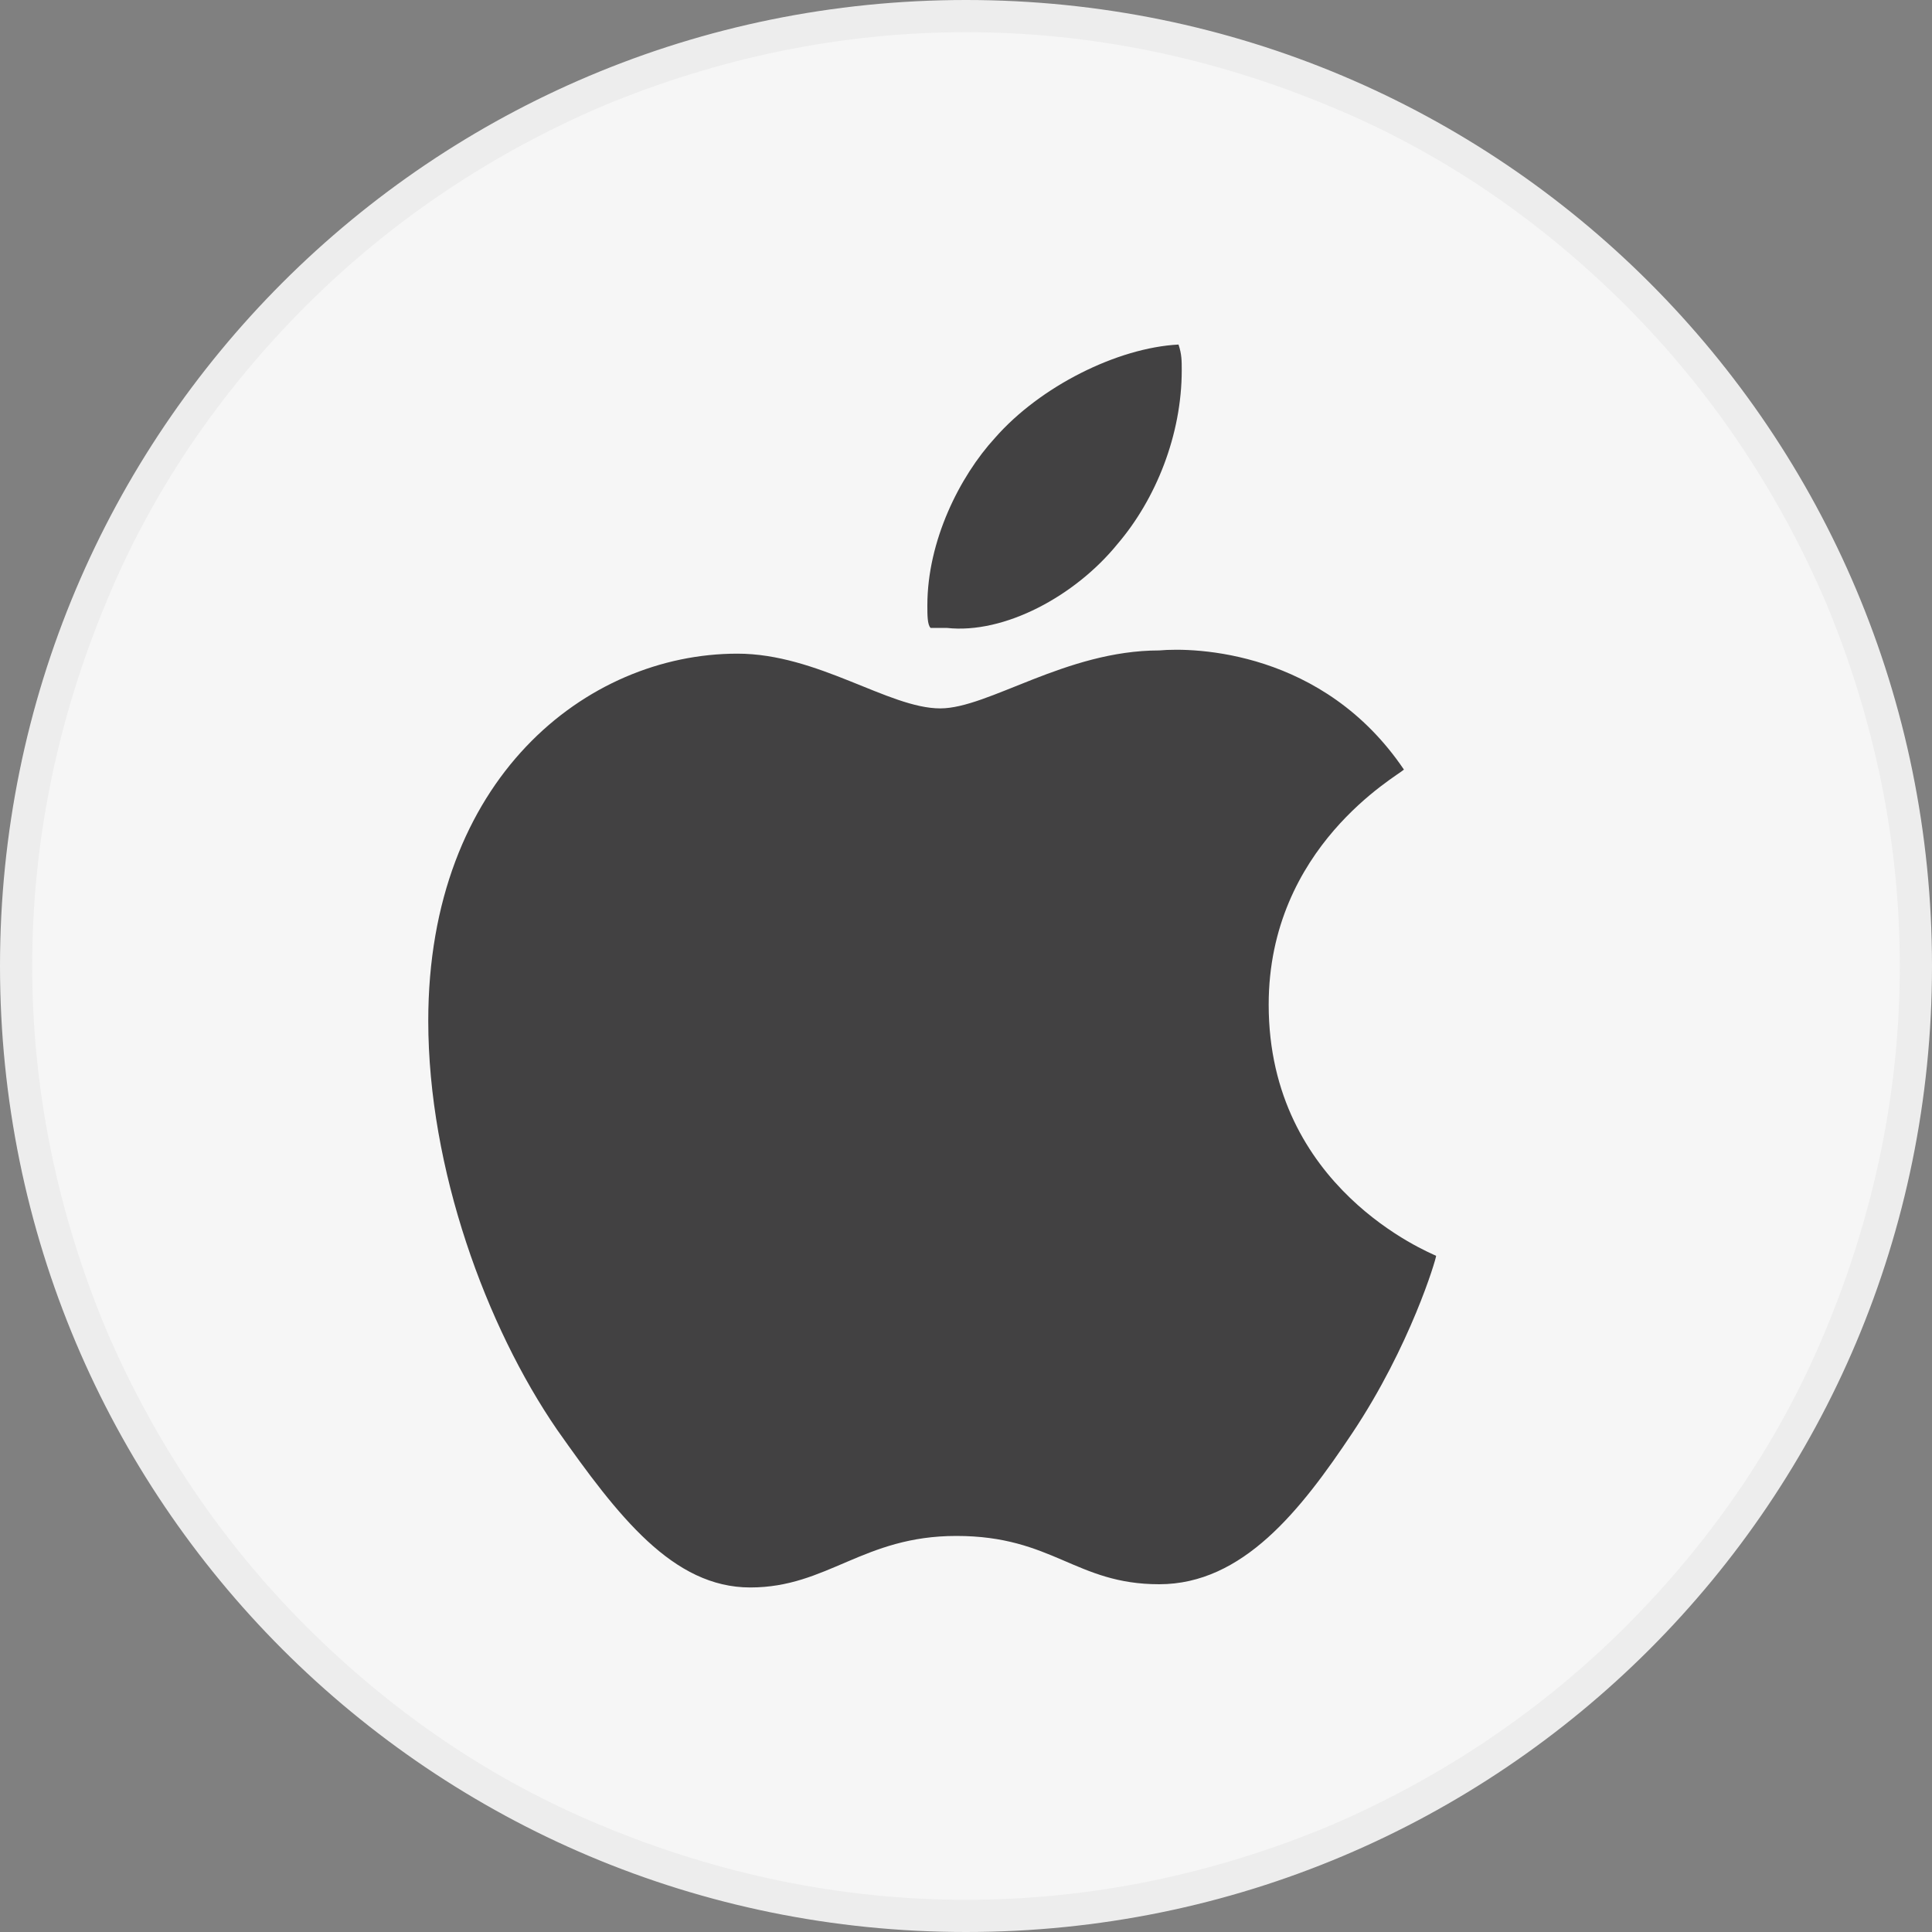
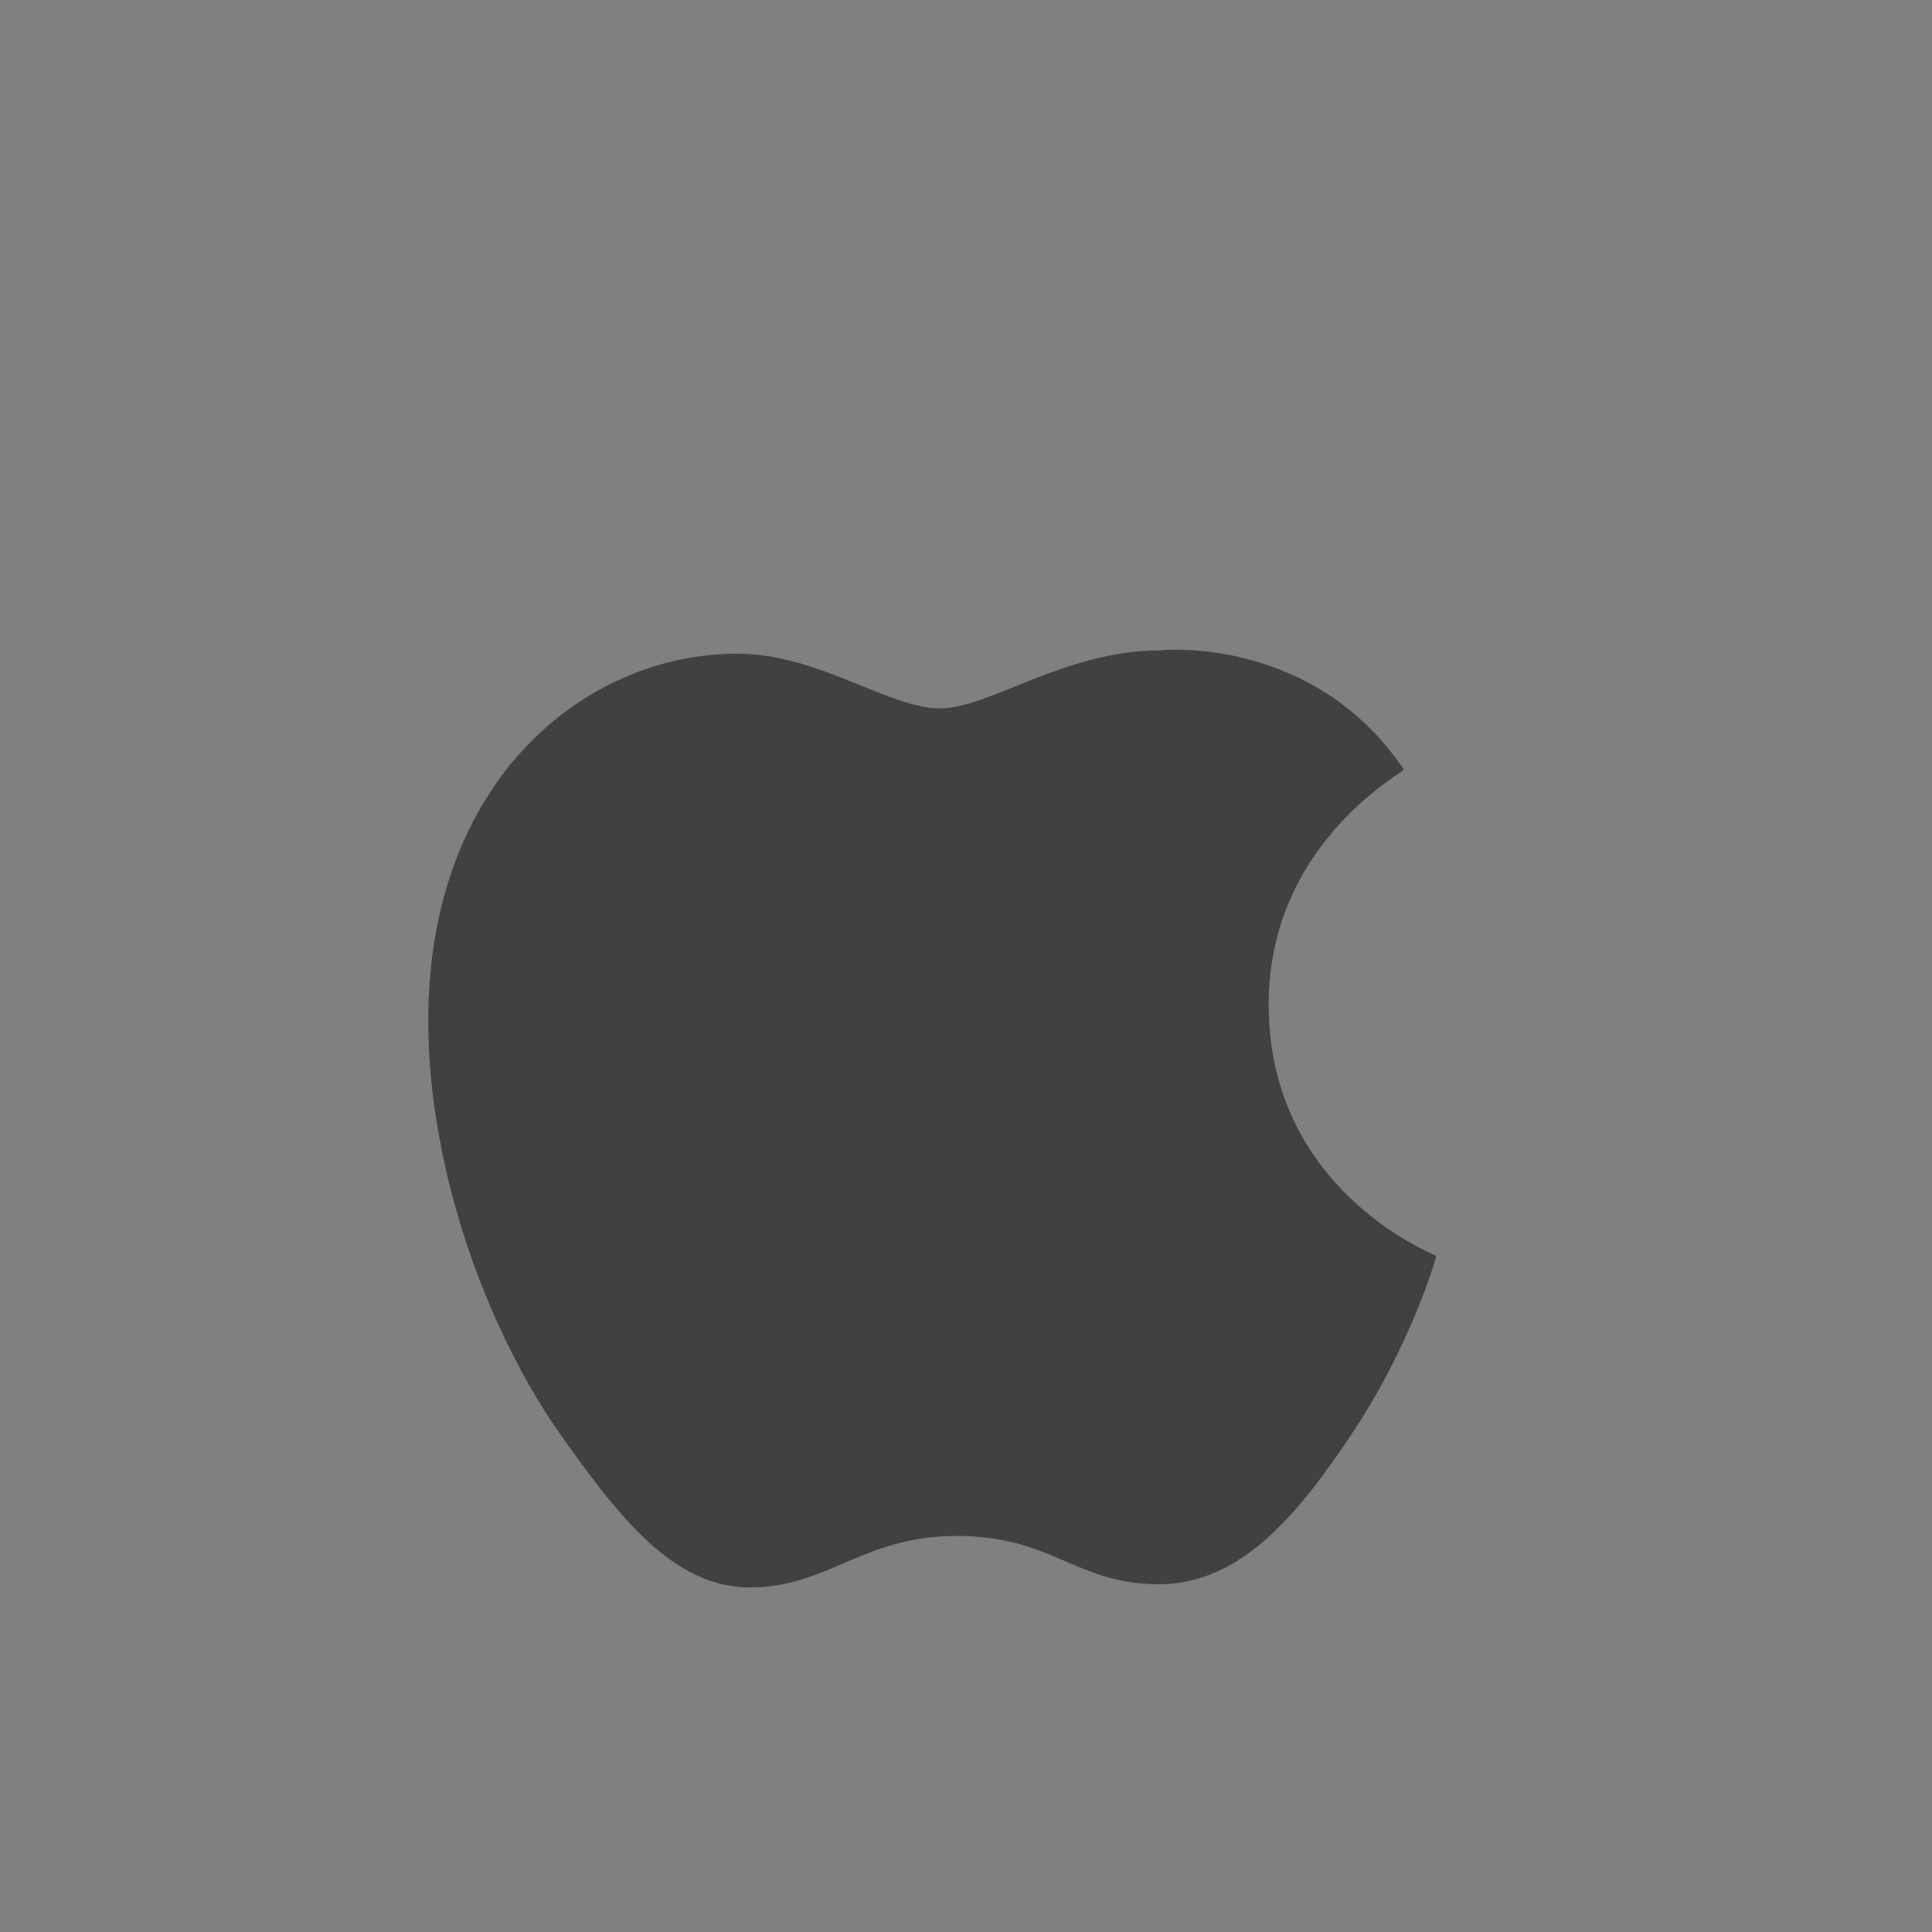
<svg xmlns="http://www.w3.org/2000/svg" version="1.1" id="圖層_1" x="0px" y="0px" viewBox="0 0 60 60" style="enable-background:new 0 0 60 60;" xml:space="preserve">
  <rect x="0" y="0" width="60" height="60" fill="#808080" stroke="none" />
  <style type="text/css">
	.st0{fill:#F6F6F6;}
	.st1{fill:#EDEDED;}
	.st2{display:none;fill:#333333;}
	.st3{fill:none;stroke:#606060;stroke-width:0.1;stroke-miterlimit:10;}
	.st4{fill:none;stroke:#474750;stroke-linecap:square;stroke-miterlimit:10;}
	.st5{fill:#424142;stroke:#FFFFFF;stroke-miterlimit:10;}
	.st6{fill:none;stroke:#424142;stroke-miterlimit:10;}
	.st7{fill:#424142;}
	.st8{fill:none;stroke:#FFFFFF;stroke-linecap:square;stroke-miterlimit:10;}
	.st9{fill:#404041;}
	.st10{fill:#FFFFFF;stroke:#424142;stroke-miterlimit:10;}
	.st11{fill:#424142;stroke:#FCFDFD;stroke-width:0.5;stroke-miterlimit:10;}
	.st12{fill:#FFFFFF;}
	.st13{fill:none;}
</style>
  <g id="Path_23388" transform="translate(-1)">
-     <path class="st0" d="M31,59.5c-4,0-7.8-0.8-11.5-2.3c-3.5-1.5-6.7-3.6-9.4-6.3S5.3,45,3.8,41.5C2.3,37.8,1.5,34,1.5,30   s0.8-7.8,2.3-11.5c1.5-3.5,3.6-6.7,6.3-9.4s5.9-4.8,9.4-6.3C23.2,1.3,27,0.5,31,0.5s7.8,0.8,11.5,2.3c3.5,1.5,6.7,3.6,9.4,6.3   s4.8,5.9,6.3,9.4c1.5,3.6,2.3,7.5,2.3,11.5s-0.8,7.8-2.3,11.5c-1.5,3.5-3.6,6.7-6.3,9.4s-5.9,4.8-9.4,6.3   C38.8,58.7,35,59.5,31,59.5z" />
-     <path class="st1" d="M31,1c-3.9,0-7.7,0.8-11.3,2.3c-3.5,1.5-6.6,3.6-9.2,6.2c-2.7,2.7-4.8,5.8-6.2,9.2C2.8,22.3,2,26.1,2,30   s0.8,7.7,2.3,11.3c1.5,3.5,3.6,6.6,6.2,9.2c2.7,2.7,5.8,4.8,9.2,6.2C23.3,58.2,27.1,59,31,59s7.7-0.8,11.3-2.3   c3.5-1.5,6.6-3.6,9.2-6.2c2.7-2.7,4.8-5.8,6.2-9.2C59.2,37.7,60,33.9,60,30s-0.8-7.7-2.3-11.3c-1.5-3.5-3.6-6.6-6.2-9.2   c-2.7-2.7-5.8-4.8-9.2-6.2C38.7,1.8,34.9,1,31,1 M31,0c16.6,0,30,13.4,30,30S47.6,60,31,60S1,46.6,1,30S14.4,0,31,0z" />
-   </g>
-   <path id="Path_23403" class="st2" d="M17.5,12.6c0-0.6,0.5-1.1,1.1-1.1h22.9c0.6,0,1.1,0.5,1.1,1.1l0,0v34.8c0,0.6-0.5,1.1-1.1,1.1  l0,0H18.6c-0.6,0-1.1-0.5-1.1-1.1V12.6z M23.5,35v-1.7c0-0.6-0.5-1.1-1.1-1.1l0,0c-0.6,0-1.1,0.5-1.1,1.1l0,0v4.4  c0,0.6,0.5,1.1,1.1,1.1h4.4c0.6,0,1.1-0.5,1.1-1.1s-0.5-1.1-1.1-1.1H25L36.5,25v1.7c0,0.6,0.5,1.1,1.1,1.1l0,0  c0.6,0,1.1-0.5,1.1-1.1v-4.4c0-0.6-0.5-1.1-1.1-1.1h-4.4c-0.6,0-1.1,0.5-1.1,1.1s0.5,1.1,1.1,1.1H35L23.5,35z" />
-   <rect class="st13" width="60" height="60" />
+     </g>
  <g>
    <path class="st7" d="M43.6,23.9c-0.2,0.2-4.2,2.4-4.2,7.3c0,5.7,5,7.7,5.2,7.8c0,0.1-0.8,2.8-2.6,5.5c-1.6,2.4-3.4,4.7-6,4.7   s-3.3-1.5-6.3-1.5c-2.9,0-4,1.6-6.4,1.6s-4.1-2.2-6-4.9c-2.2-3.2-4-8.1-4-12.7c0-7.5,4.9-11.4,9.6-11.4c2.5,0,4.7,1.7,6.3,1.7   c1.5,0,3.9-1.8,6.8-1.8C37.1,20.1,41.1,20.2,43.6,23.9z" />
-     <path class="st7" d="M34.7,16.9c1.2-1.4,2-3.4,2-5.4c0-0.3,0-0.5-0.1-0.8c-1.9,0.1-4.3,1.3-5.7,2.9c-1.1,1.2-2.1,3.2-2.1,5.2   c0,0.3,0,0.6,0.1,0.7c0.1,0,0.3,0,0.5,0C31.2,19.7,33.4,18.5,34.7,16.9z" />
  </g>
</svg>